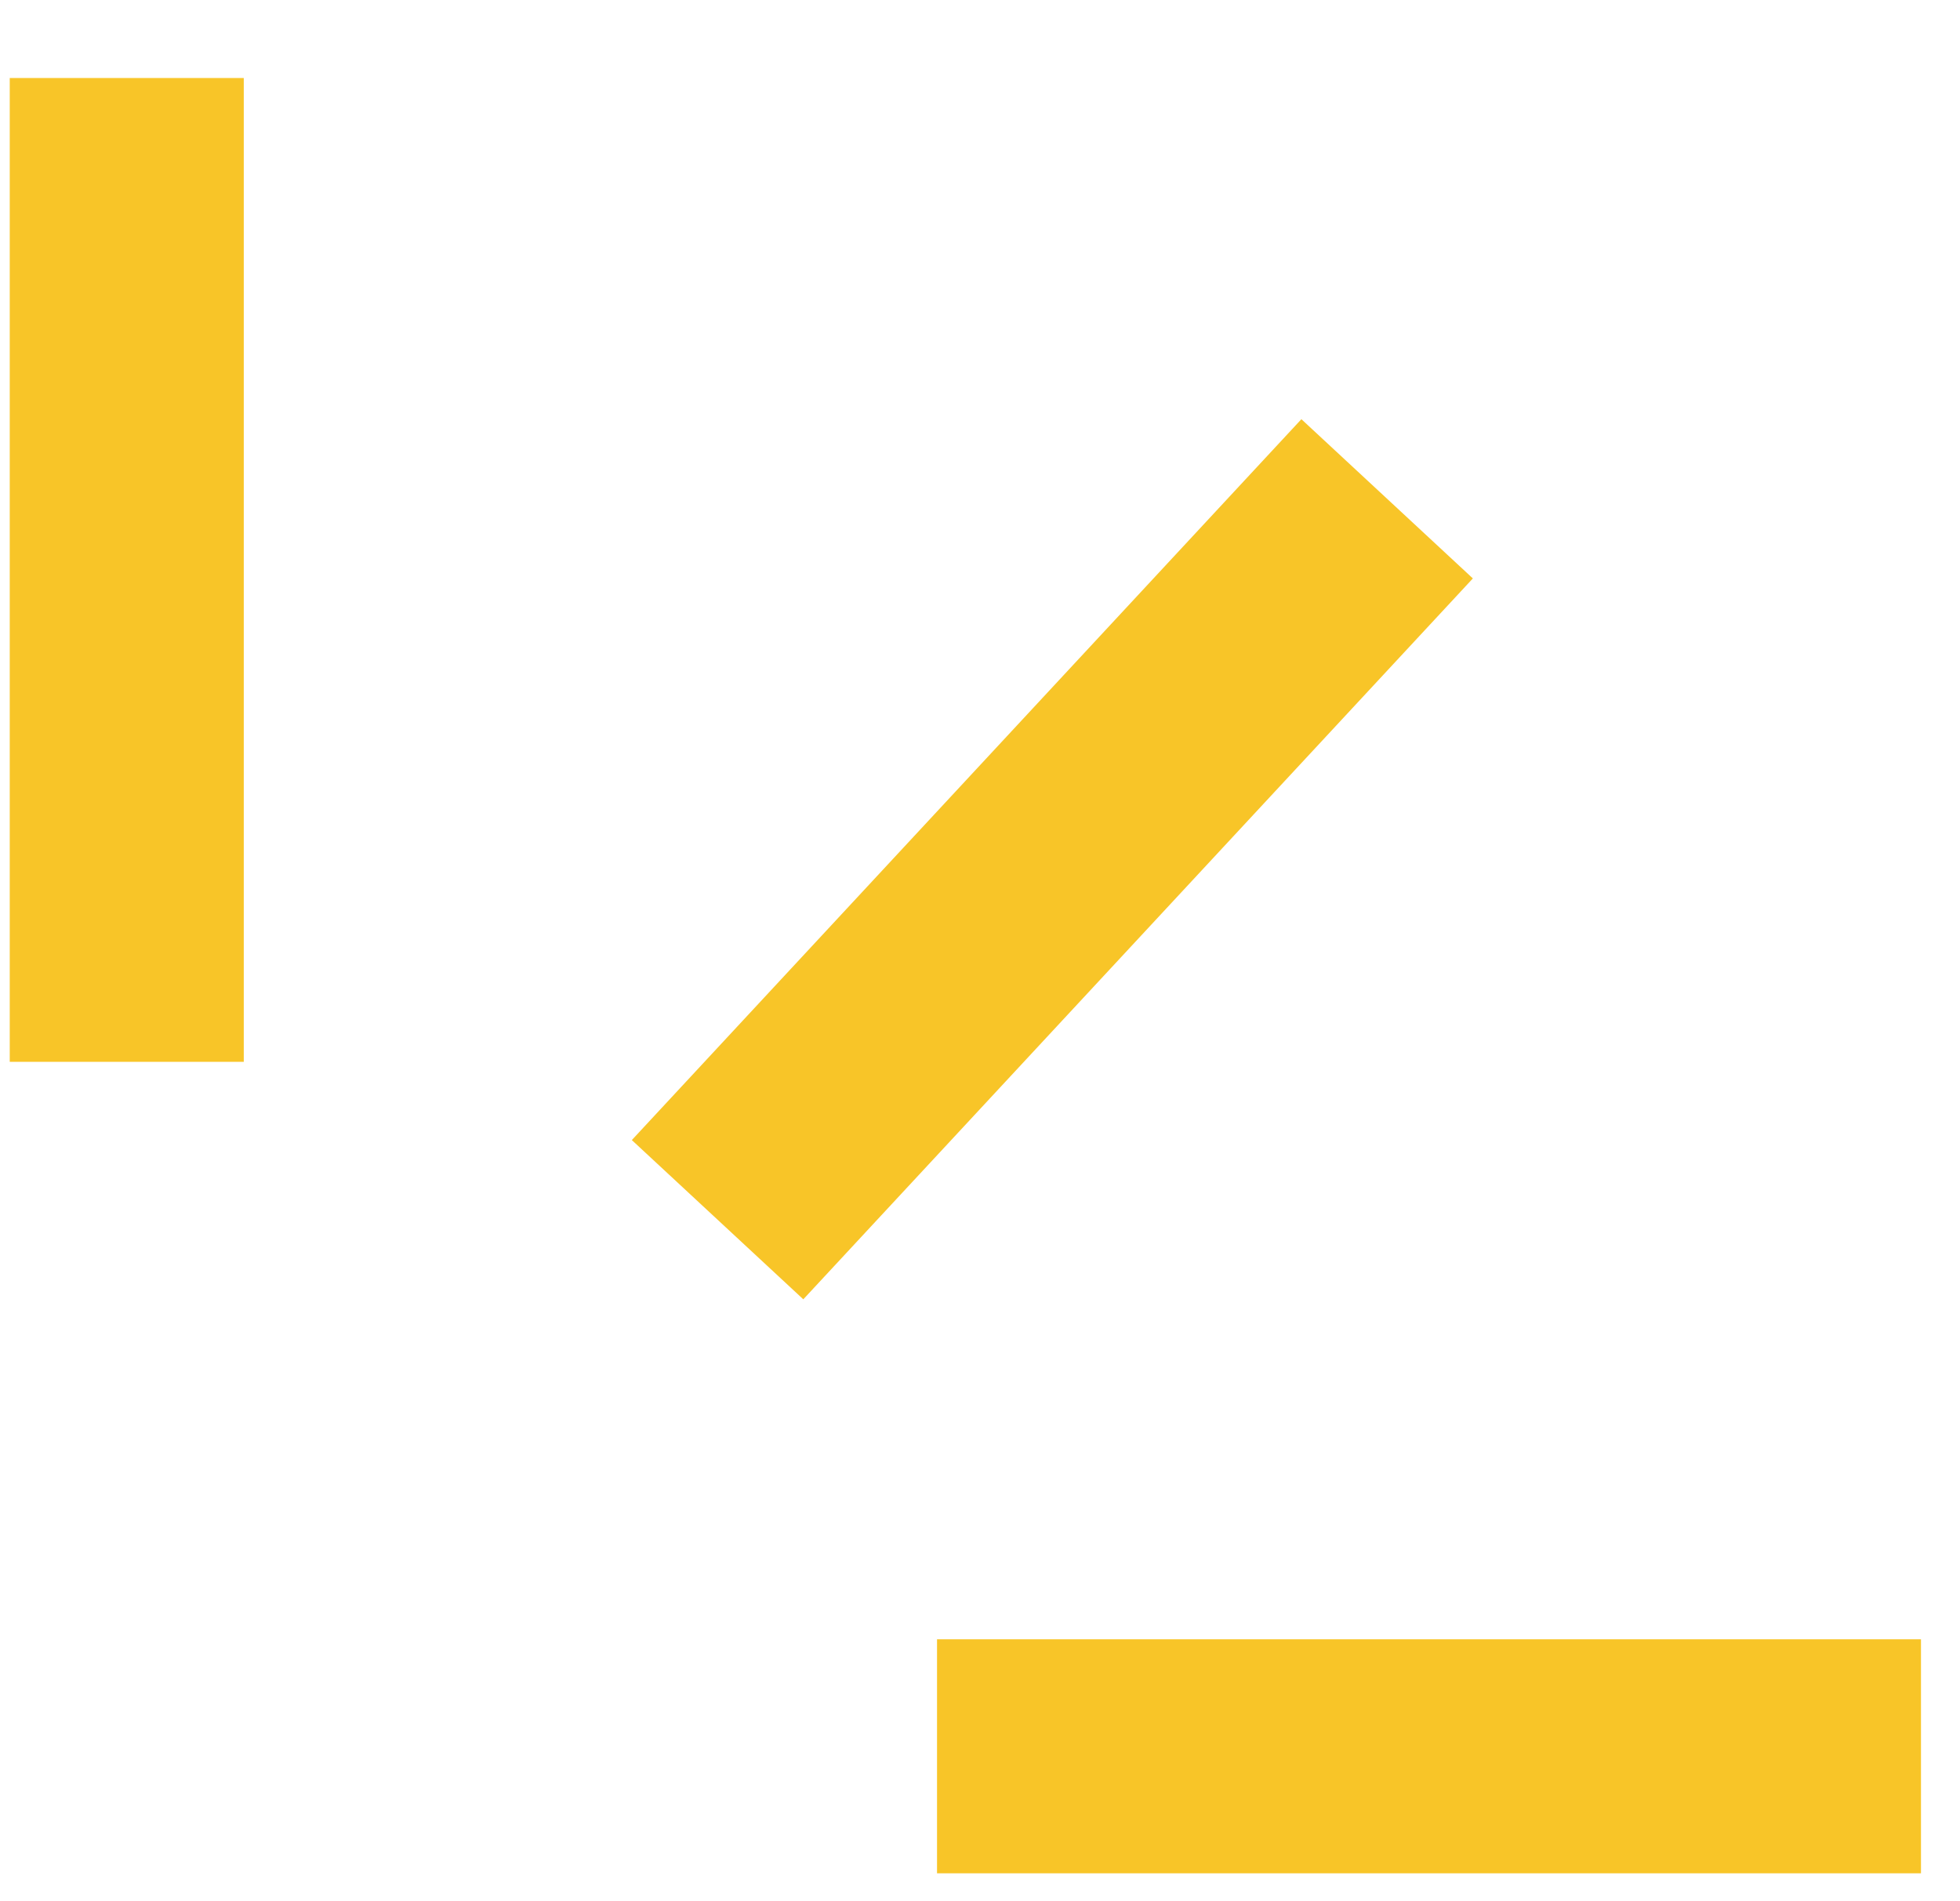
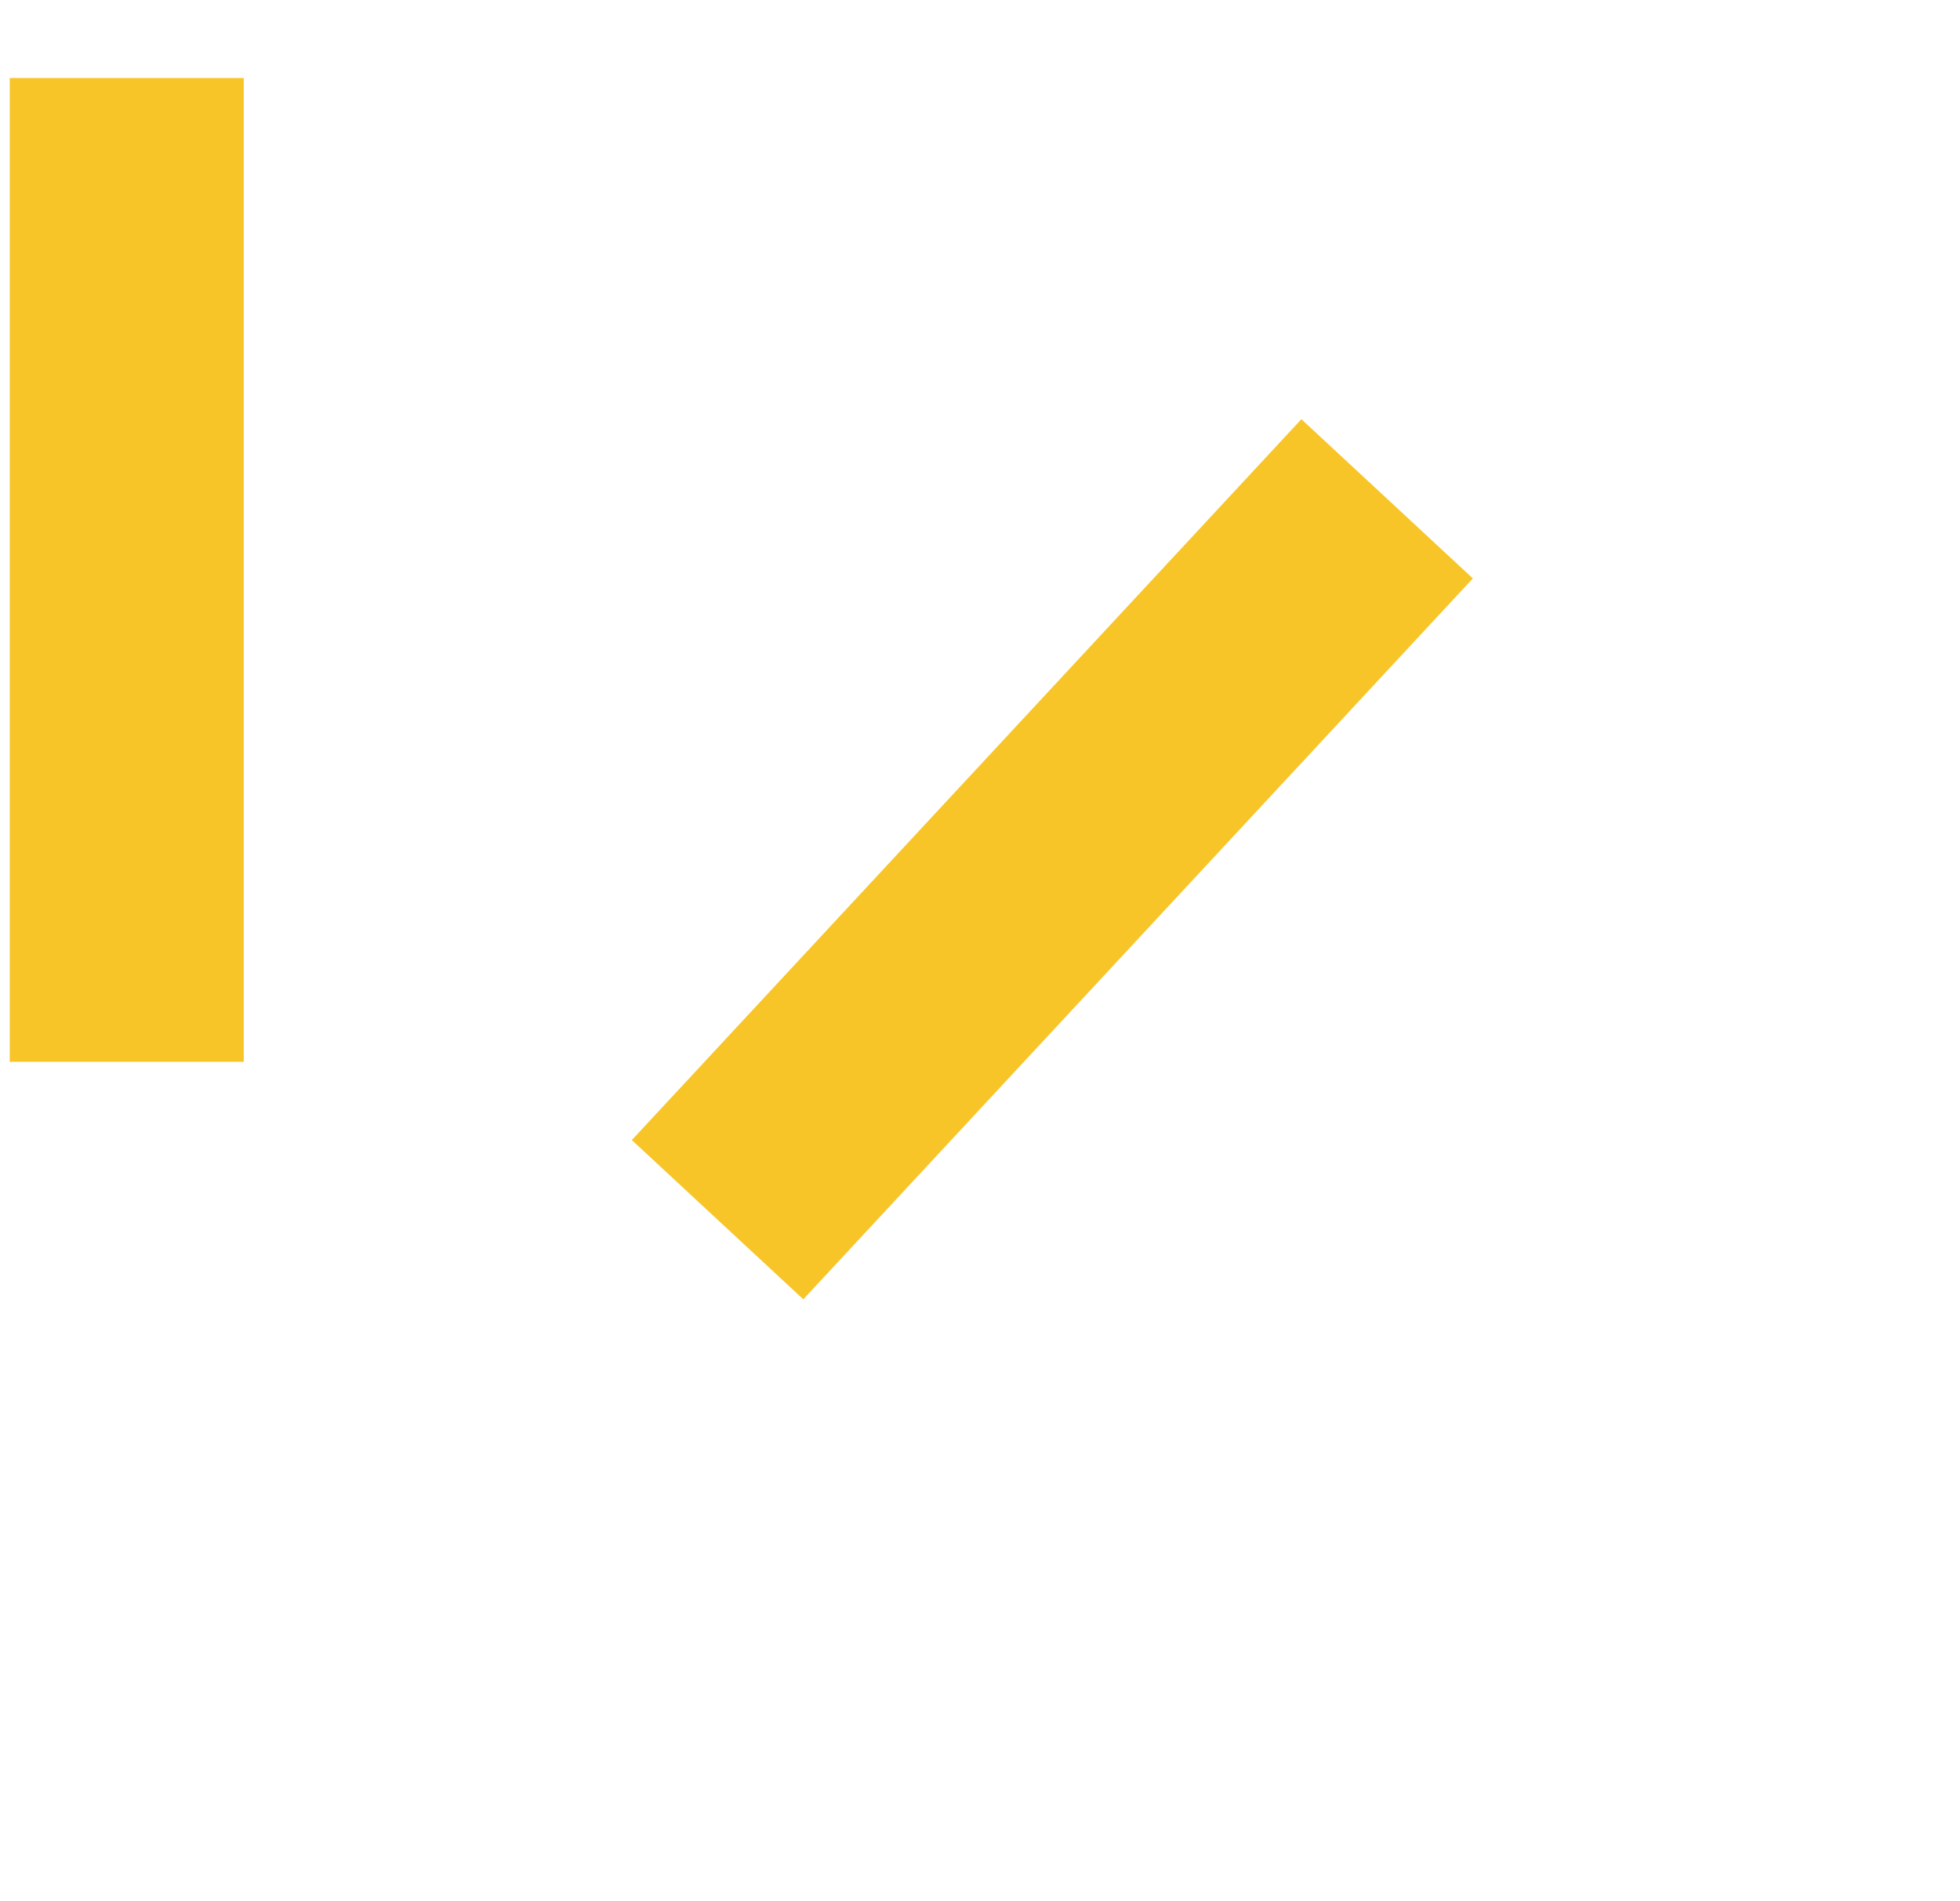
<svg xmlns="http://www.w3.org/2000/svg" width="67" height="65" viewBox="0 0 67 65" fill="none">
  <path d="M4.333 36.301V2.667" stroke="#F8C528" stroke-width="8" />
  <path d="M24.529 41.698L47.417 17.053" stroke="#F8C528" stroke-width="8" />
-   <path d="M32.031 60.043H65.666" stroke="#F8C528" stroke-width="8" />
</svg>